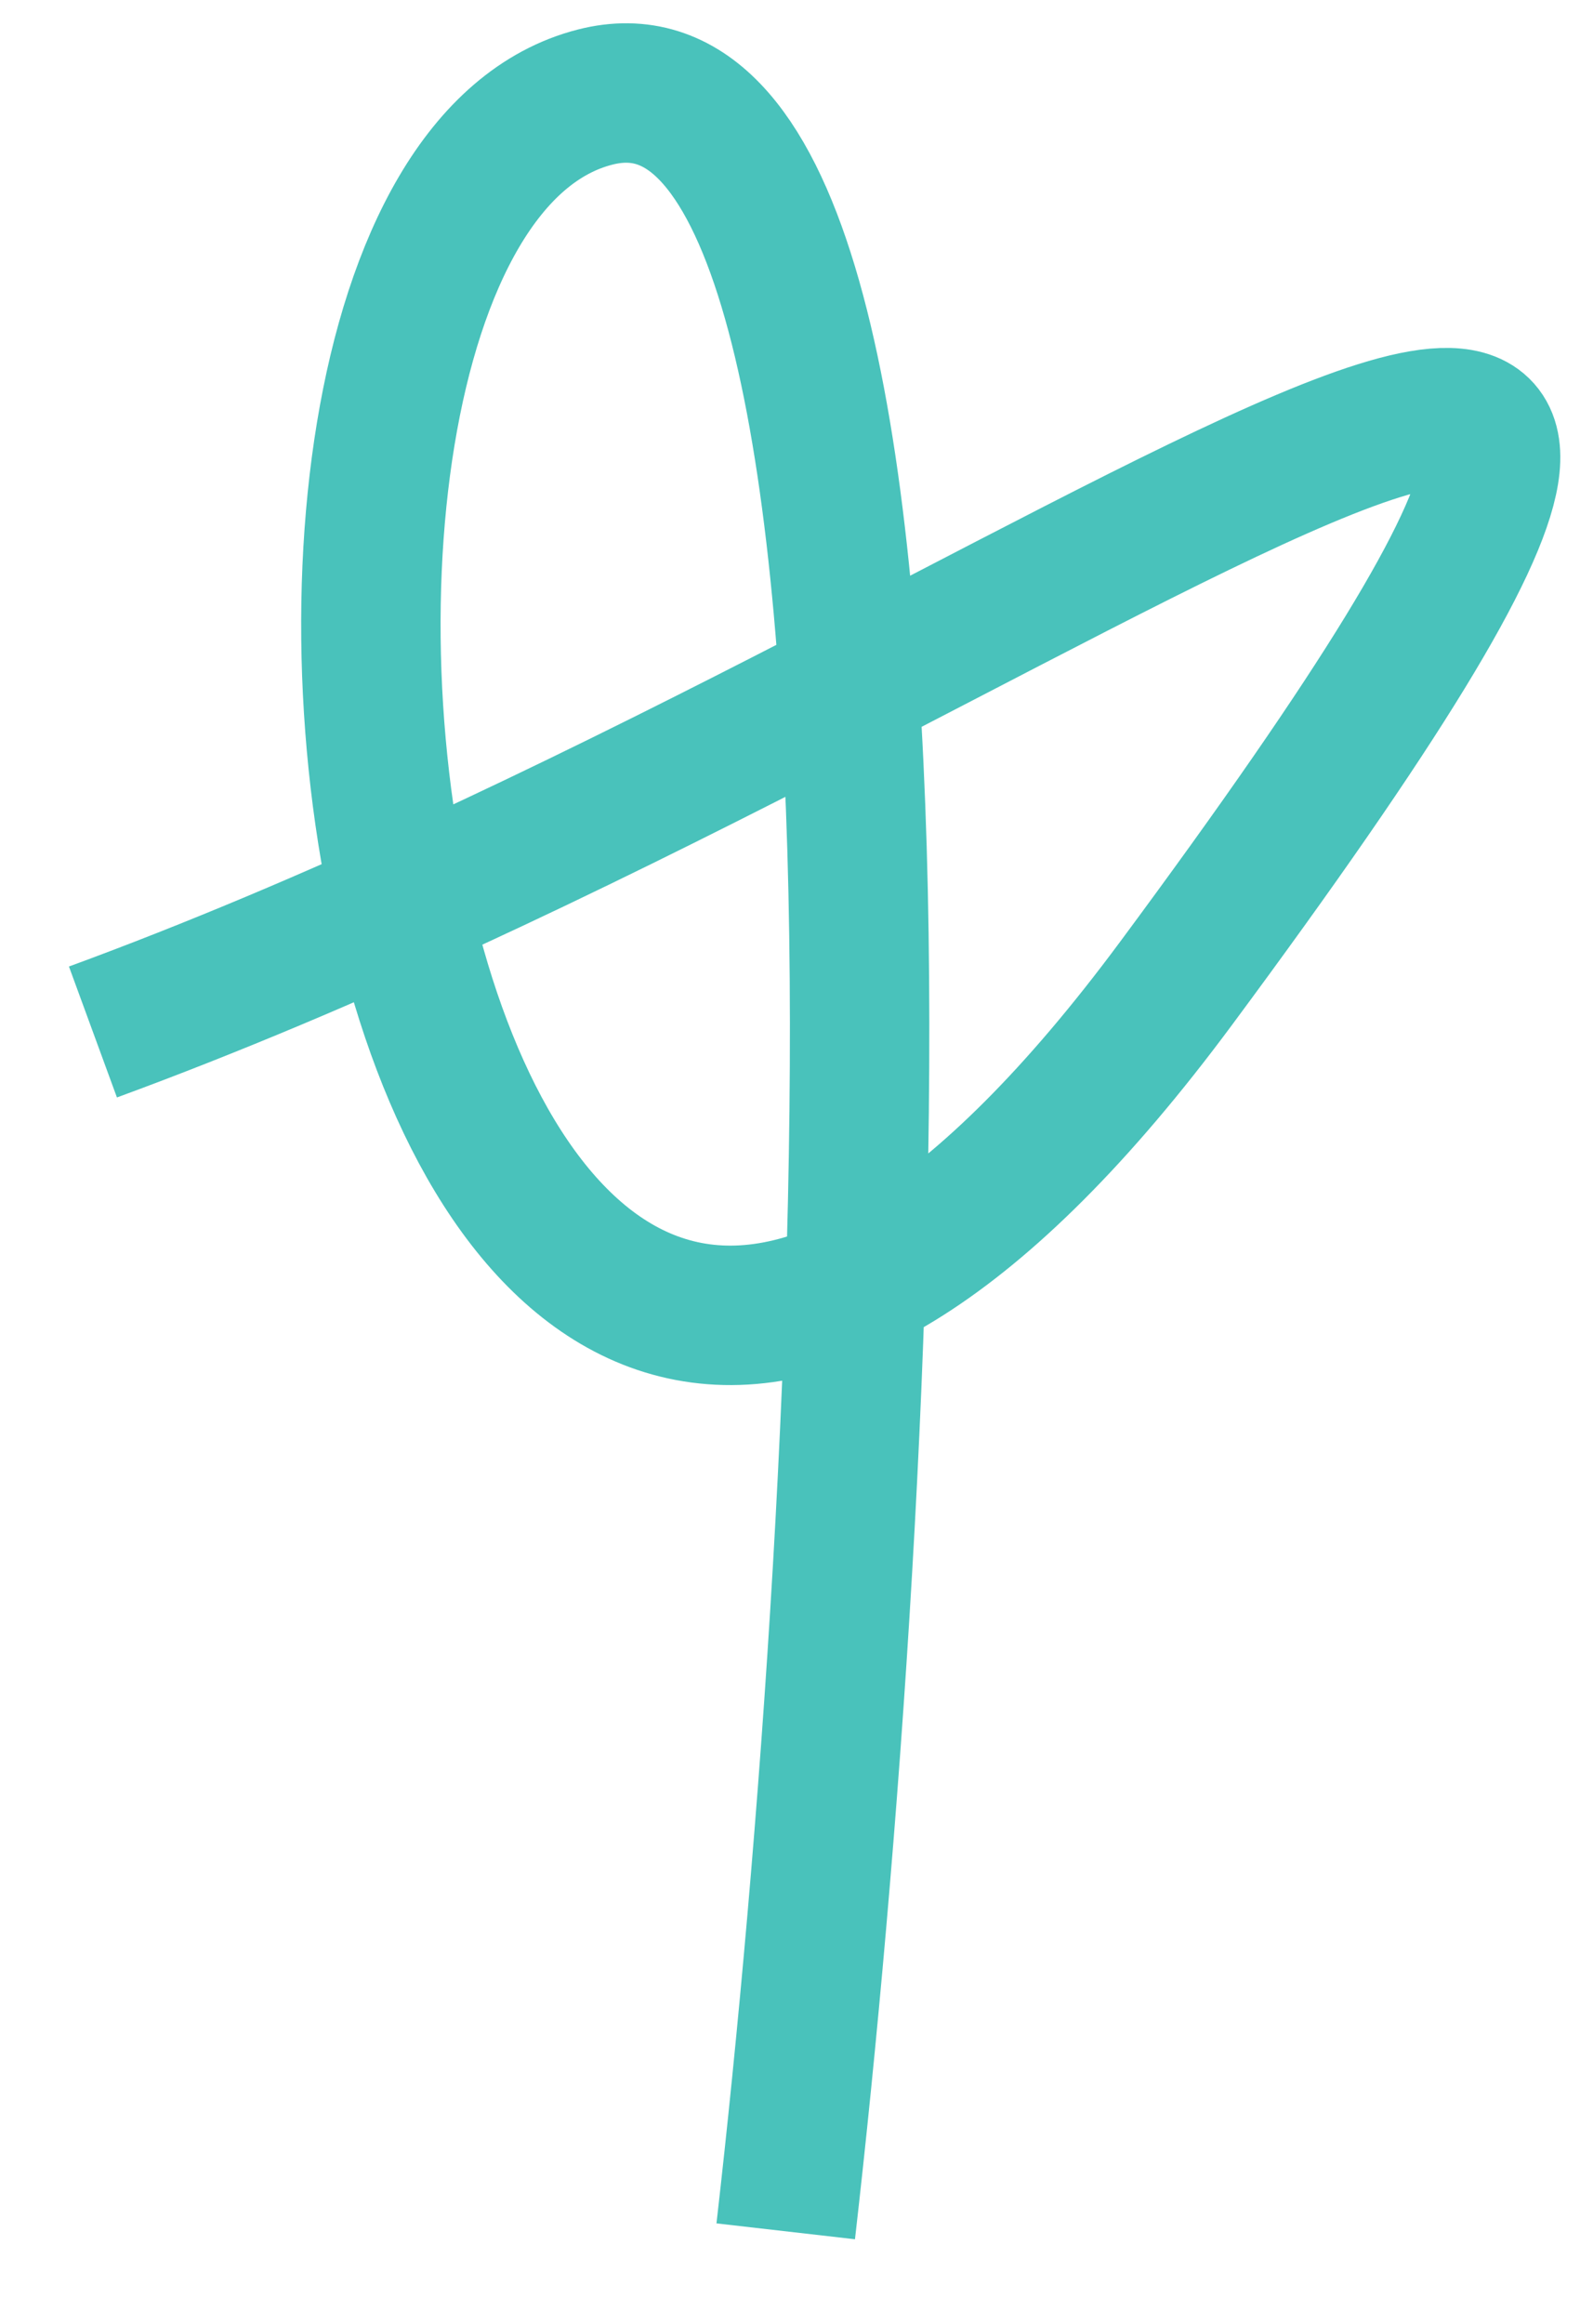
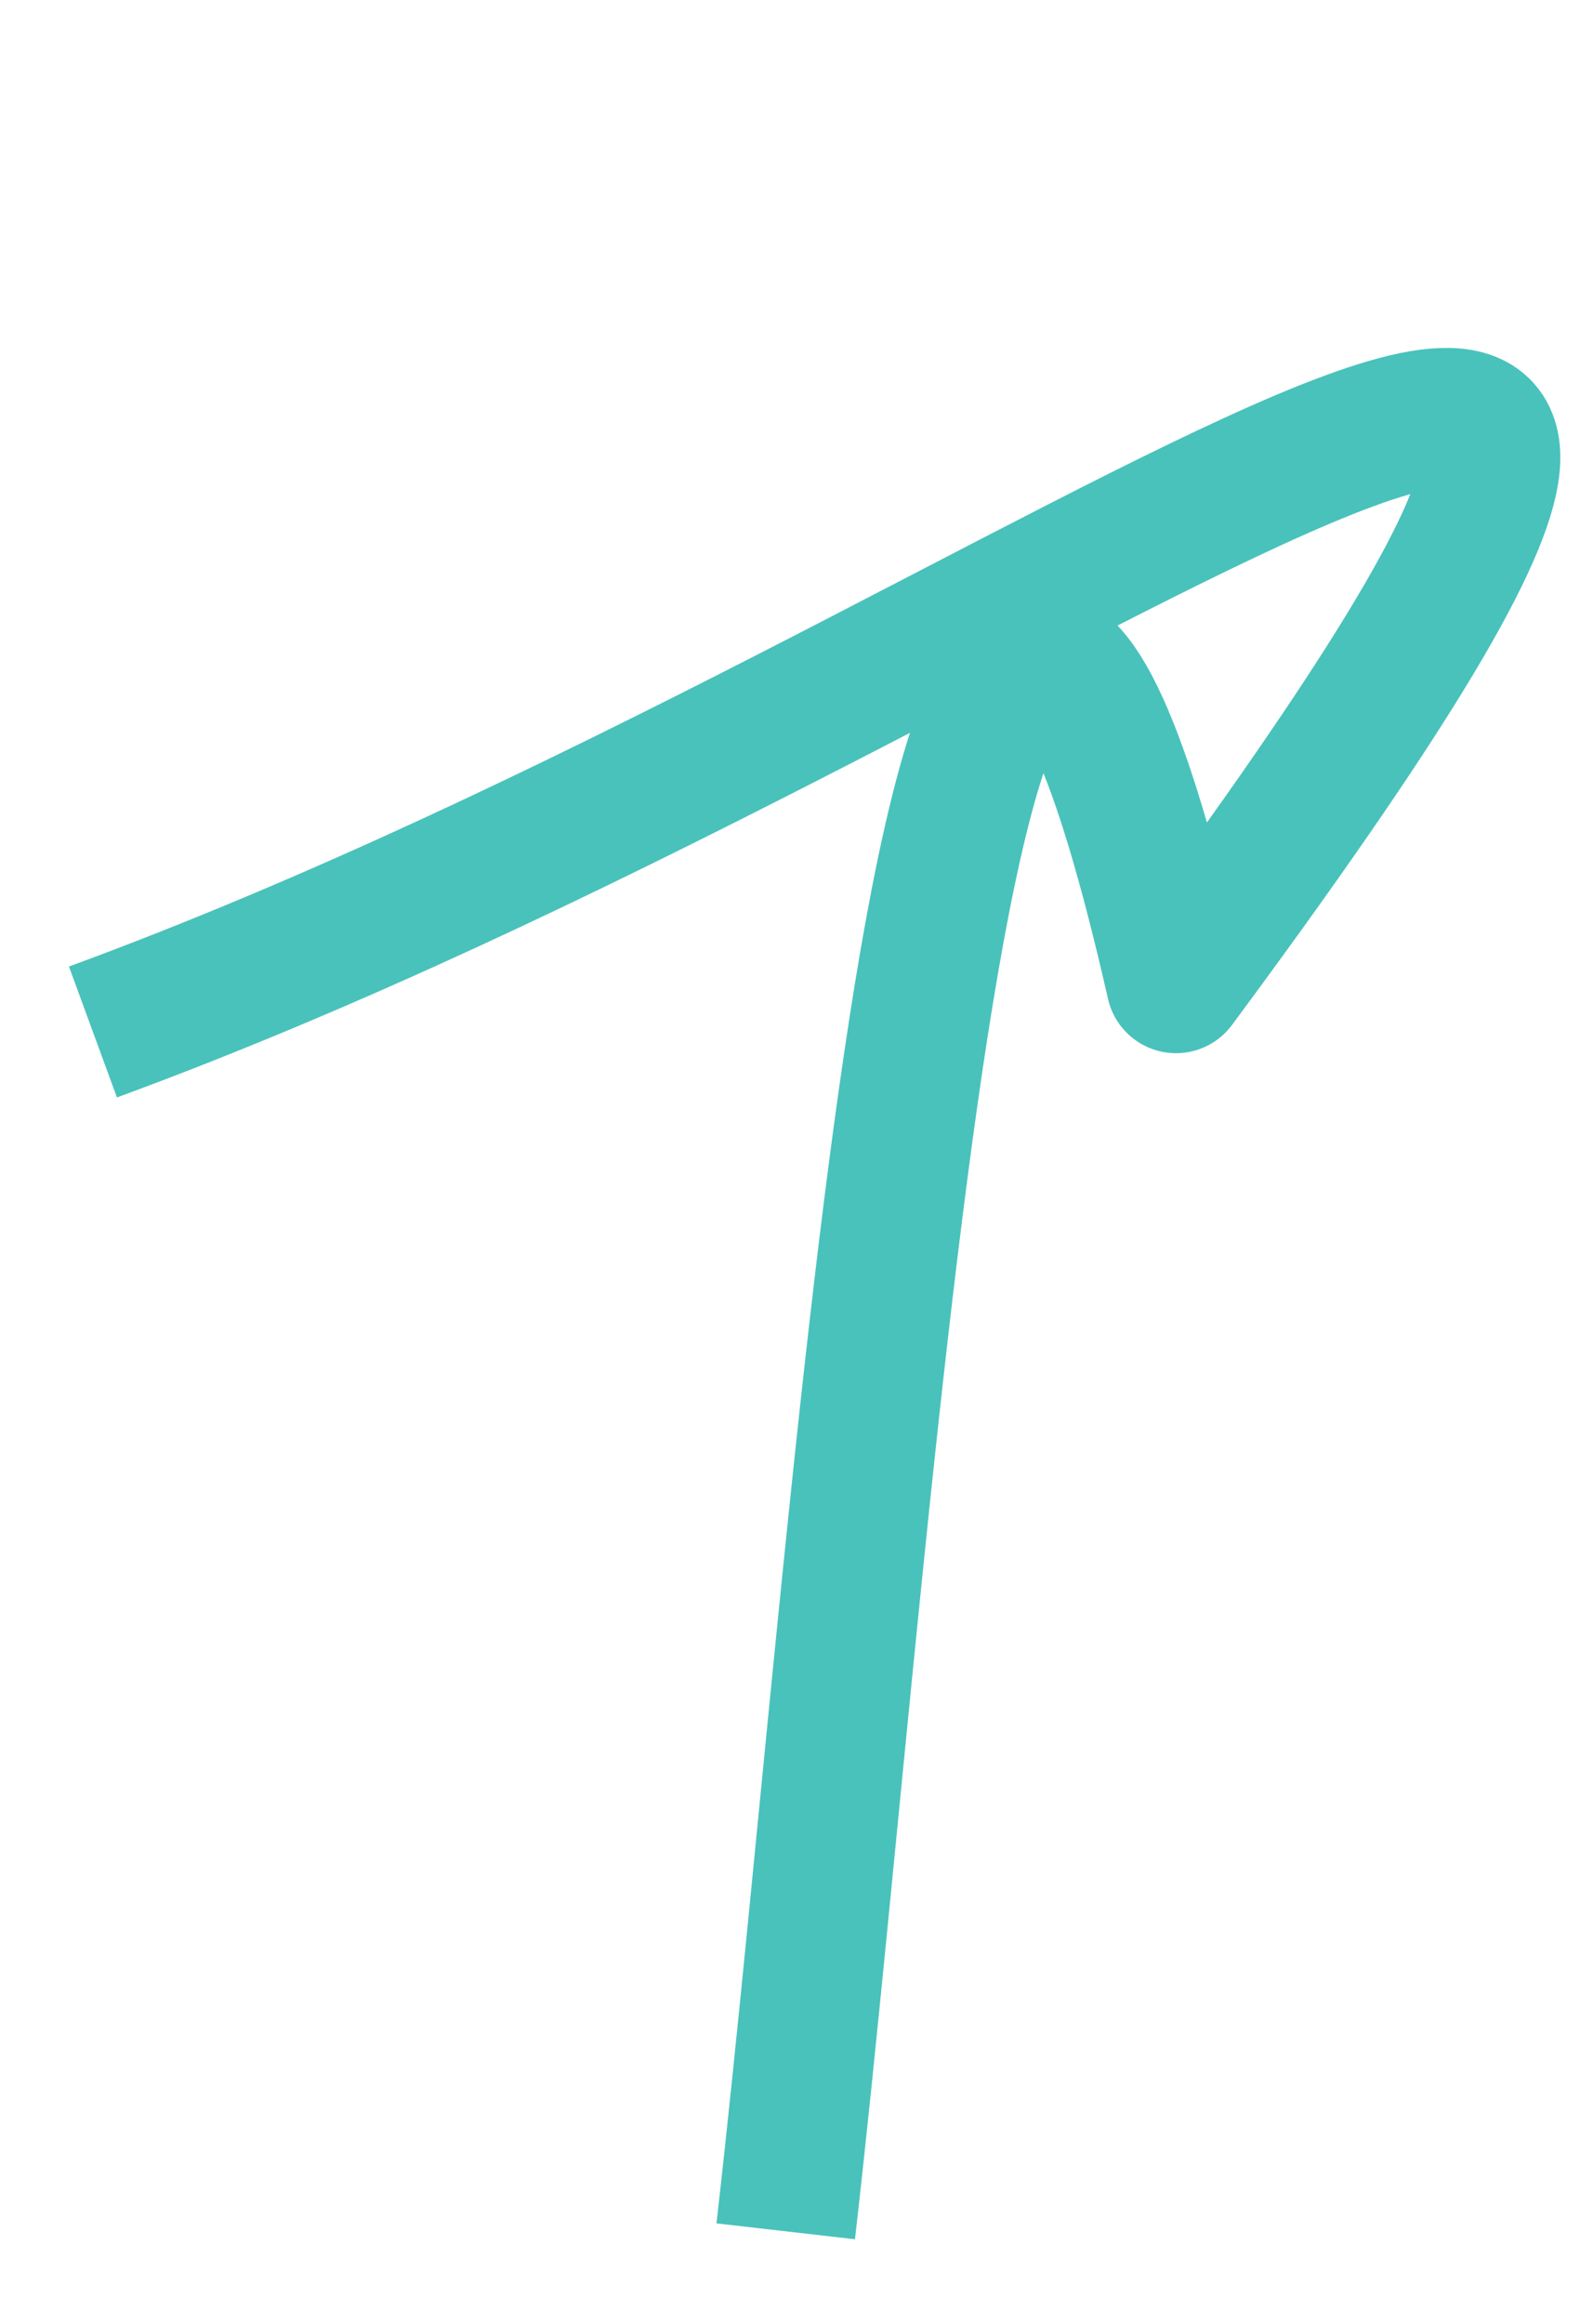
<svg xmlns="http://www.w3.org/2000/svg" width="17" height="25" viewBox="0 0 17 25" fill="none">
-   <path d="M1 11.1C11.36 7.302 21.505 -1.367 12.653 10.578C4.143 22.062 1.584 2.273 6.404 1.044C10.26 0.06 9.377 15.938 8.454 24" stroke="#49C2BB" stroke-width="1.5" stroke-linejoin="round" />
+   <path d="M1 11.1C11.36 7.302 21.505 -1.367 12.653 10.578C10.26 0.06 9.377 15.938 8.454 24" stroke="#49C2BB" stroke-width="1.5" stroke-linejoin="round" />
</svg>